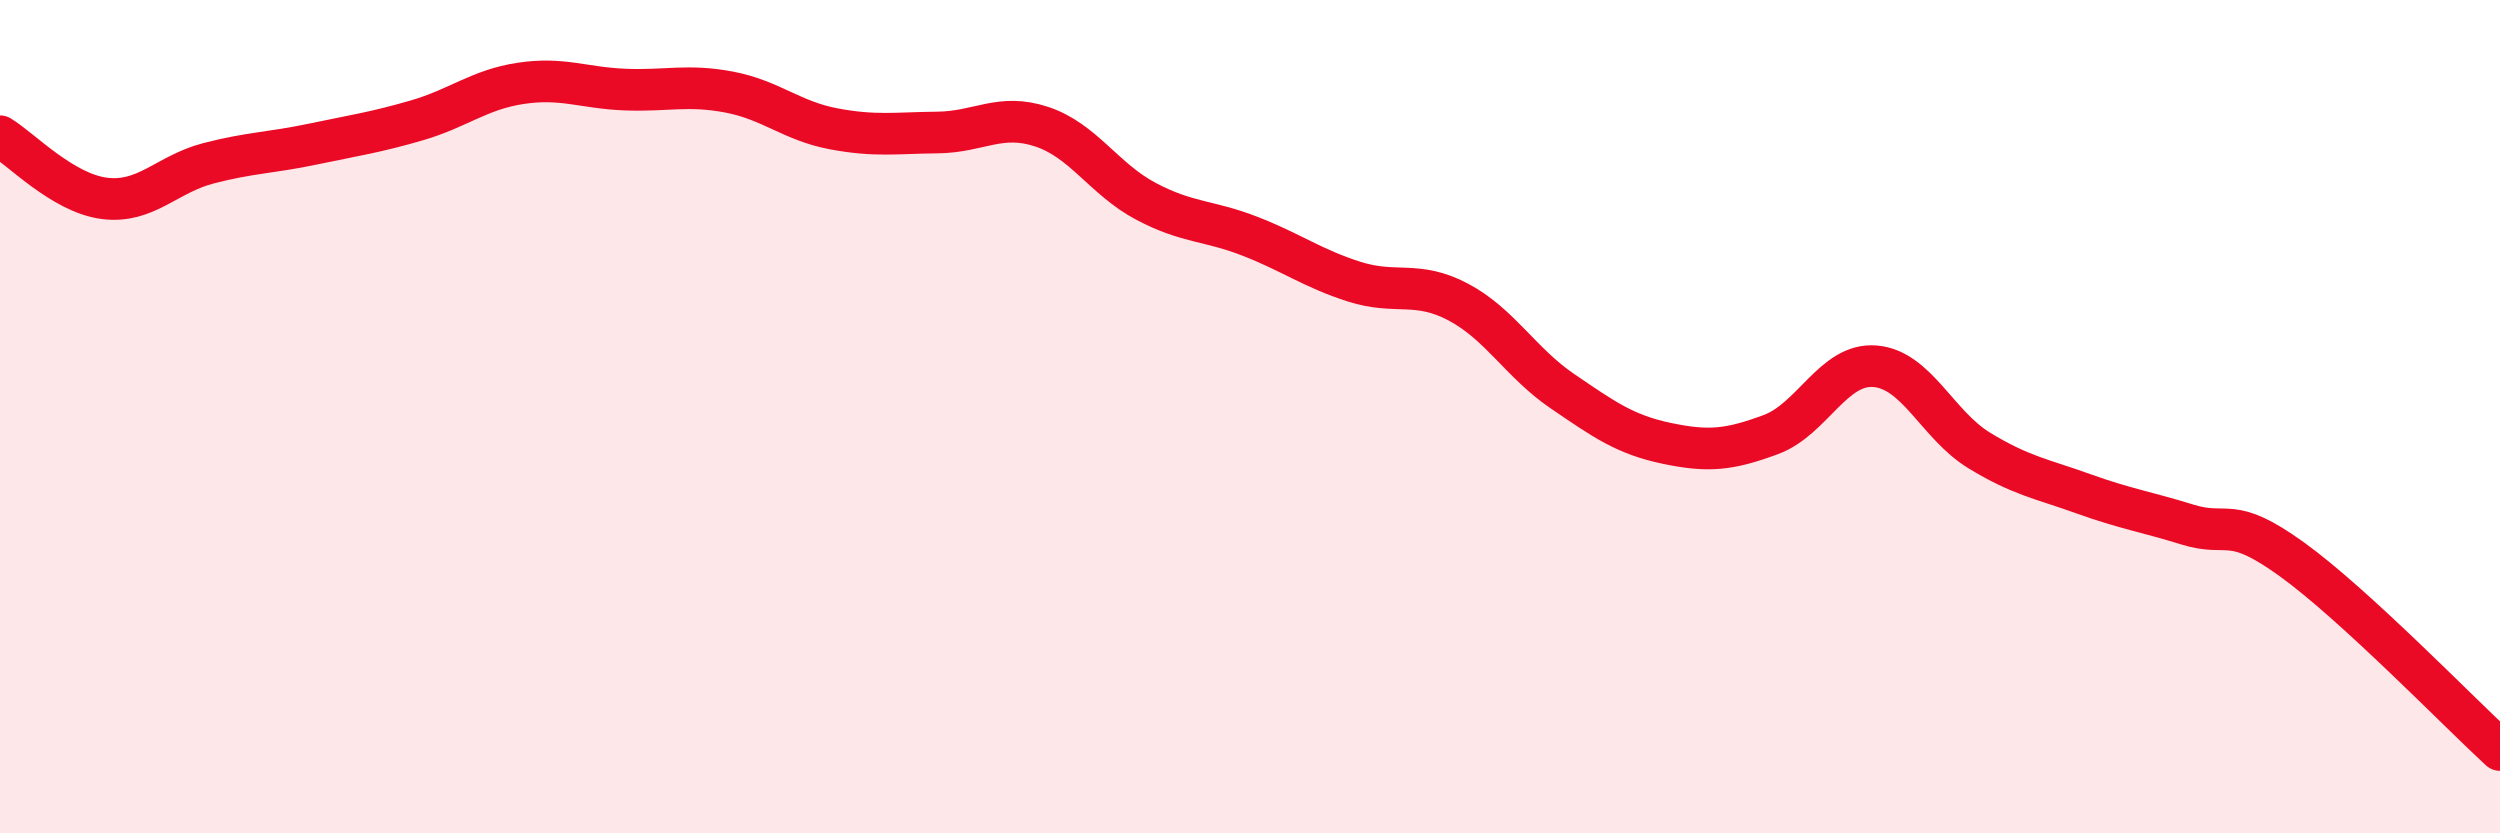
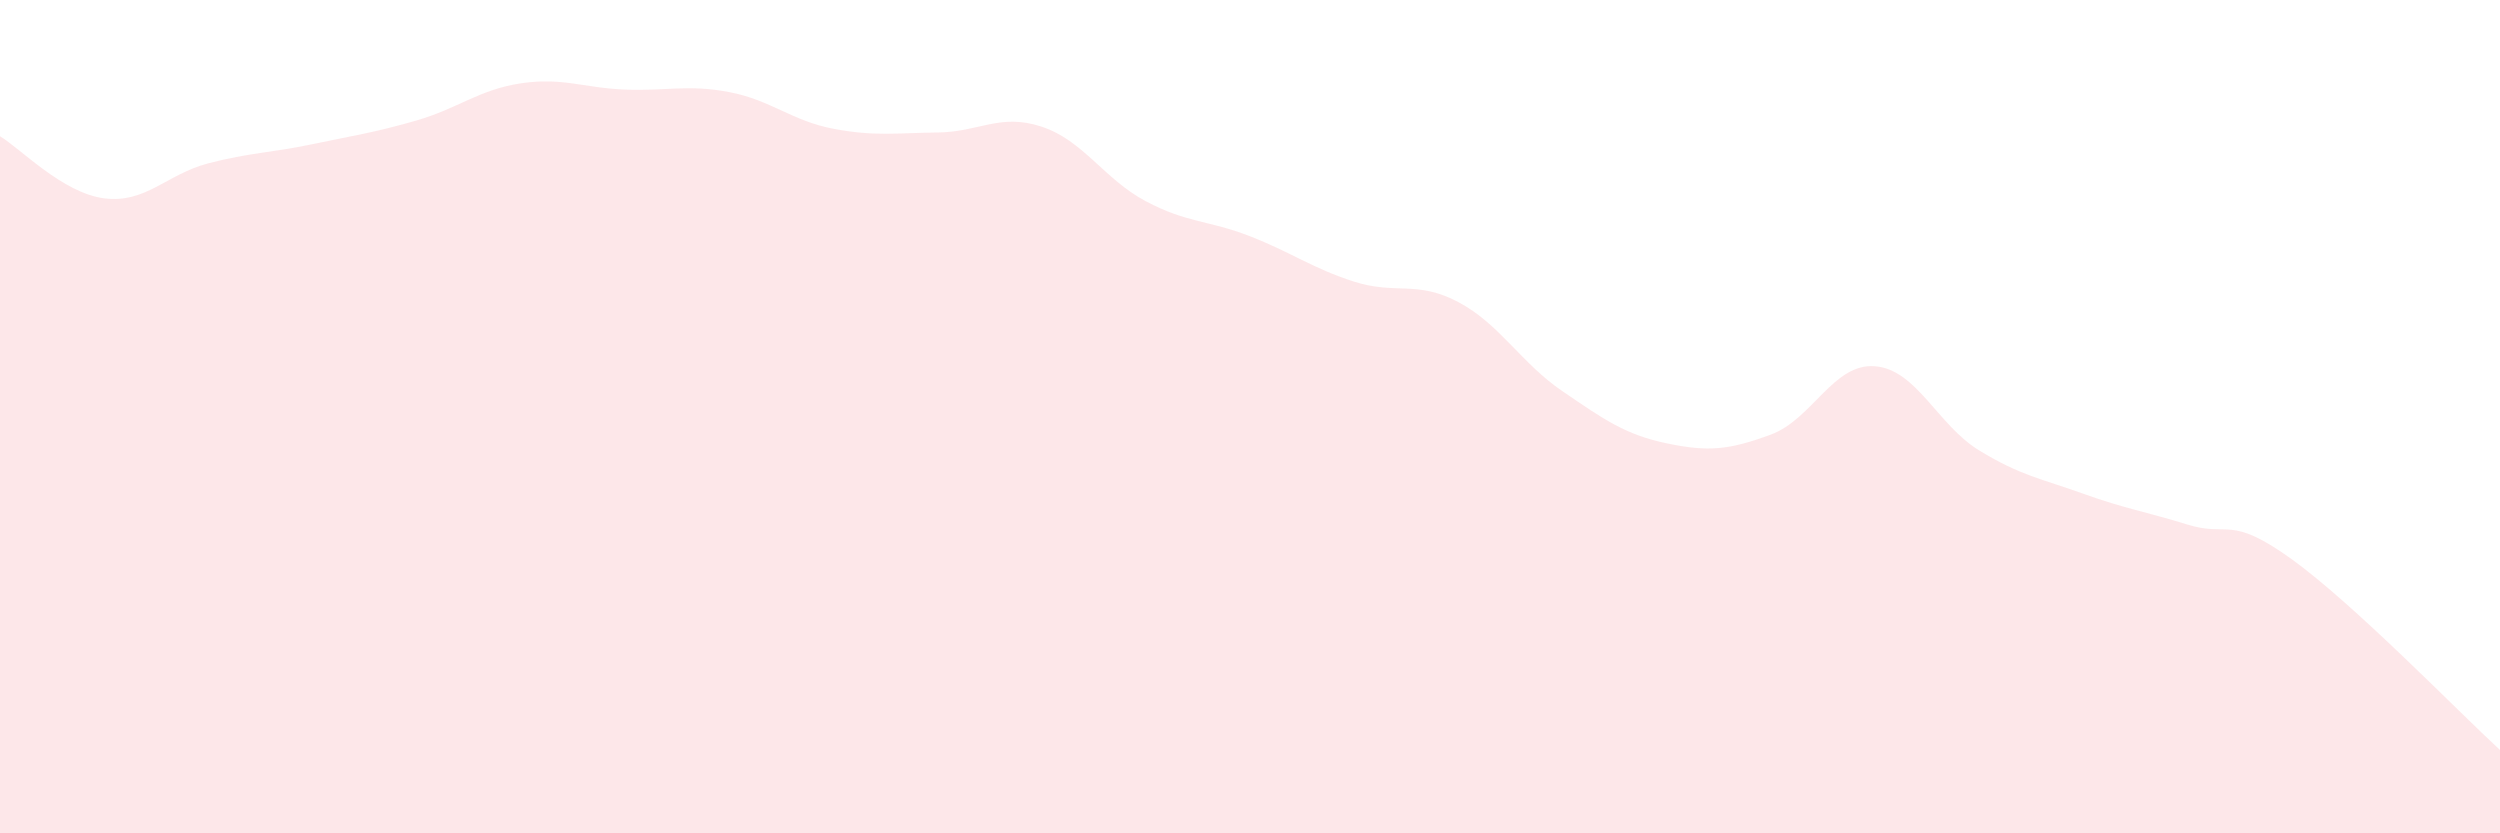
<svg xmlns="http://www.w3.org/2000/svg" width="60" height="20" viewBox="0 0 60 20">
  <path d="M 0,3.27 C 0.5,3.57 1.5,4.63 2.5,4.76 C 3.5,4.89 4,4.18 5,3.92 C 6,3.66 6.5,3.67 7.5,3.46 C 8.5,3.25 9,3.18 10,2.89 C 11,2.6 11.5,2.15 12.5,2 C 13.5,1.85 14,2.11 15,2.15 C 16,2.19 16.5,2.02 17.5,2.21 C 18.5,2.4 19,2.9 20,3.09 C 21,3.28 21.5,3.19 22.5,3.18 C 23.5,3.17 24,2.71 25,3.04 C 26,3.37 26.5,4.3 27.5,4.83 C 28.5,5.36 29,5.28 30,5.67 C 31,6.06 31.5,6.44 32.5,6.76 C 33.5,7.08 34,6.72 35,7.25 C 36,7.78 36.5,8.71 37.5,9.39 C 38.5,10.07 39,10.43 40,10.64 C 41,10.85 41.5,10.8 42.5,10.43 C 43.5,10.06 44,8.71 45,8.79 C 46,8.87 46.5,10.2 47.5,10.81 C 48.5,11.42 49,11.49 50,11.85 C 51,12.21 51.5,12.28 52.5,12.59 C 53.5,12.9 53.5,12.34 55,13.42 C 56.5,14.5 59,17.08 60,18L60 20L0 20Z" fill="#EB0A25" opacity="0.1" stroke-linecap="round" stroke-linejoin="round" />
-   <path d="M 0,3.27 C 0.5,3.57 1.5,4.63 2.5,4.76 C 3.5,4.89 4,4.18 5,3.92 C 6,3.66 6.5,3.67 7.5,3.46 C 8.5,3.25 9,3.18 10,2.89 C 11,2.6 11.5,2.15 12.5,2 C 13.5,1.85 14,2.11 15,2.15 C 16,2.19 16.5,2.02 17.5,2.21 C 18.5,2.4 19,2.9 20,3.09 C 21,3.28 21.5,3.19 22.5,3.18 C 23.5,3.17 24,2.71 25,3.04 C 26,3.37 26.5,4.3 27.5,4.83 C 28.5,5.36 29,5.28 30,5.67 C 31,6.06 31.5,6.44 32.5,6.76 C 33.5,7.08 34,6.72 35,7.25 C 36,7.78 36.5,8.71 37.5,9.39 C 38.5,10.07 39,10.43 40,10.64 C 41,10.85 41.5,10.8 42.5,10.43 C 43.5,10.06 44,8.71 45,8.79 C 46,8.87 46.5,10.2 47.5,10.81 C 48.5,11.42 49,11.49 50,11.85 C 51,12.21 51.5,12.28 52.5,12.59 C 53.5,12.9 53.5,12.34 55,13.42 C 56.5,14.5 59,17.08 60,18" stroke="#EB0A25" stroke-width="1" fill="none" stroke-linecap="round" stroke-linejoin="round" />
</svg>